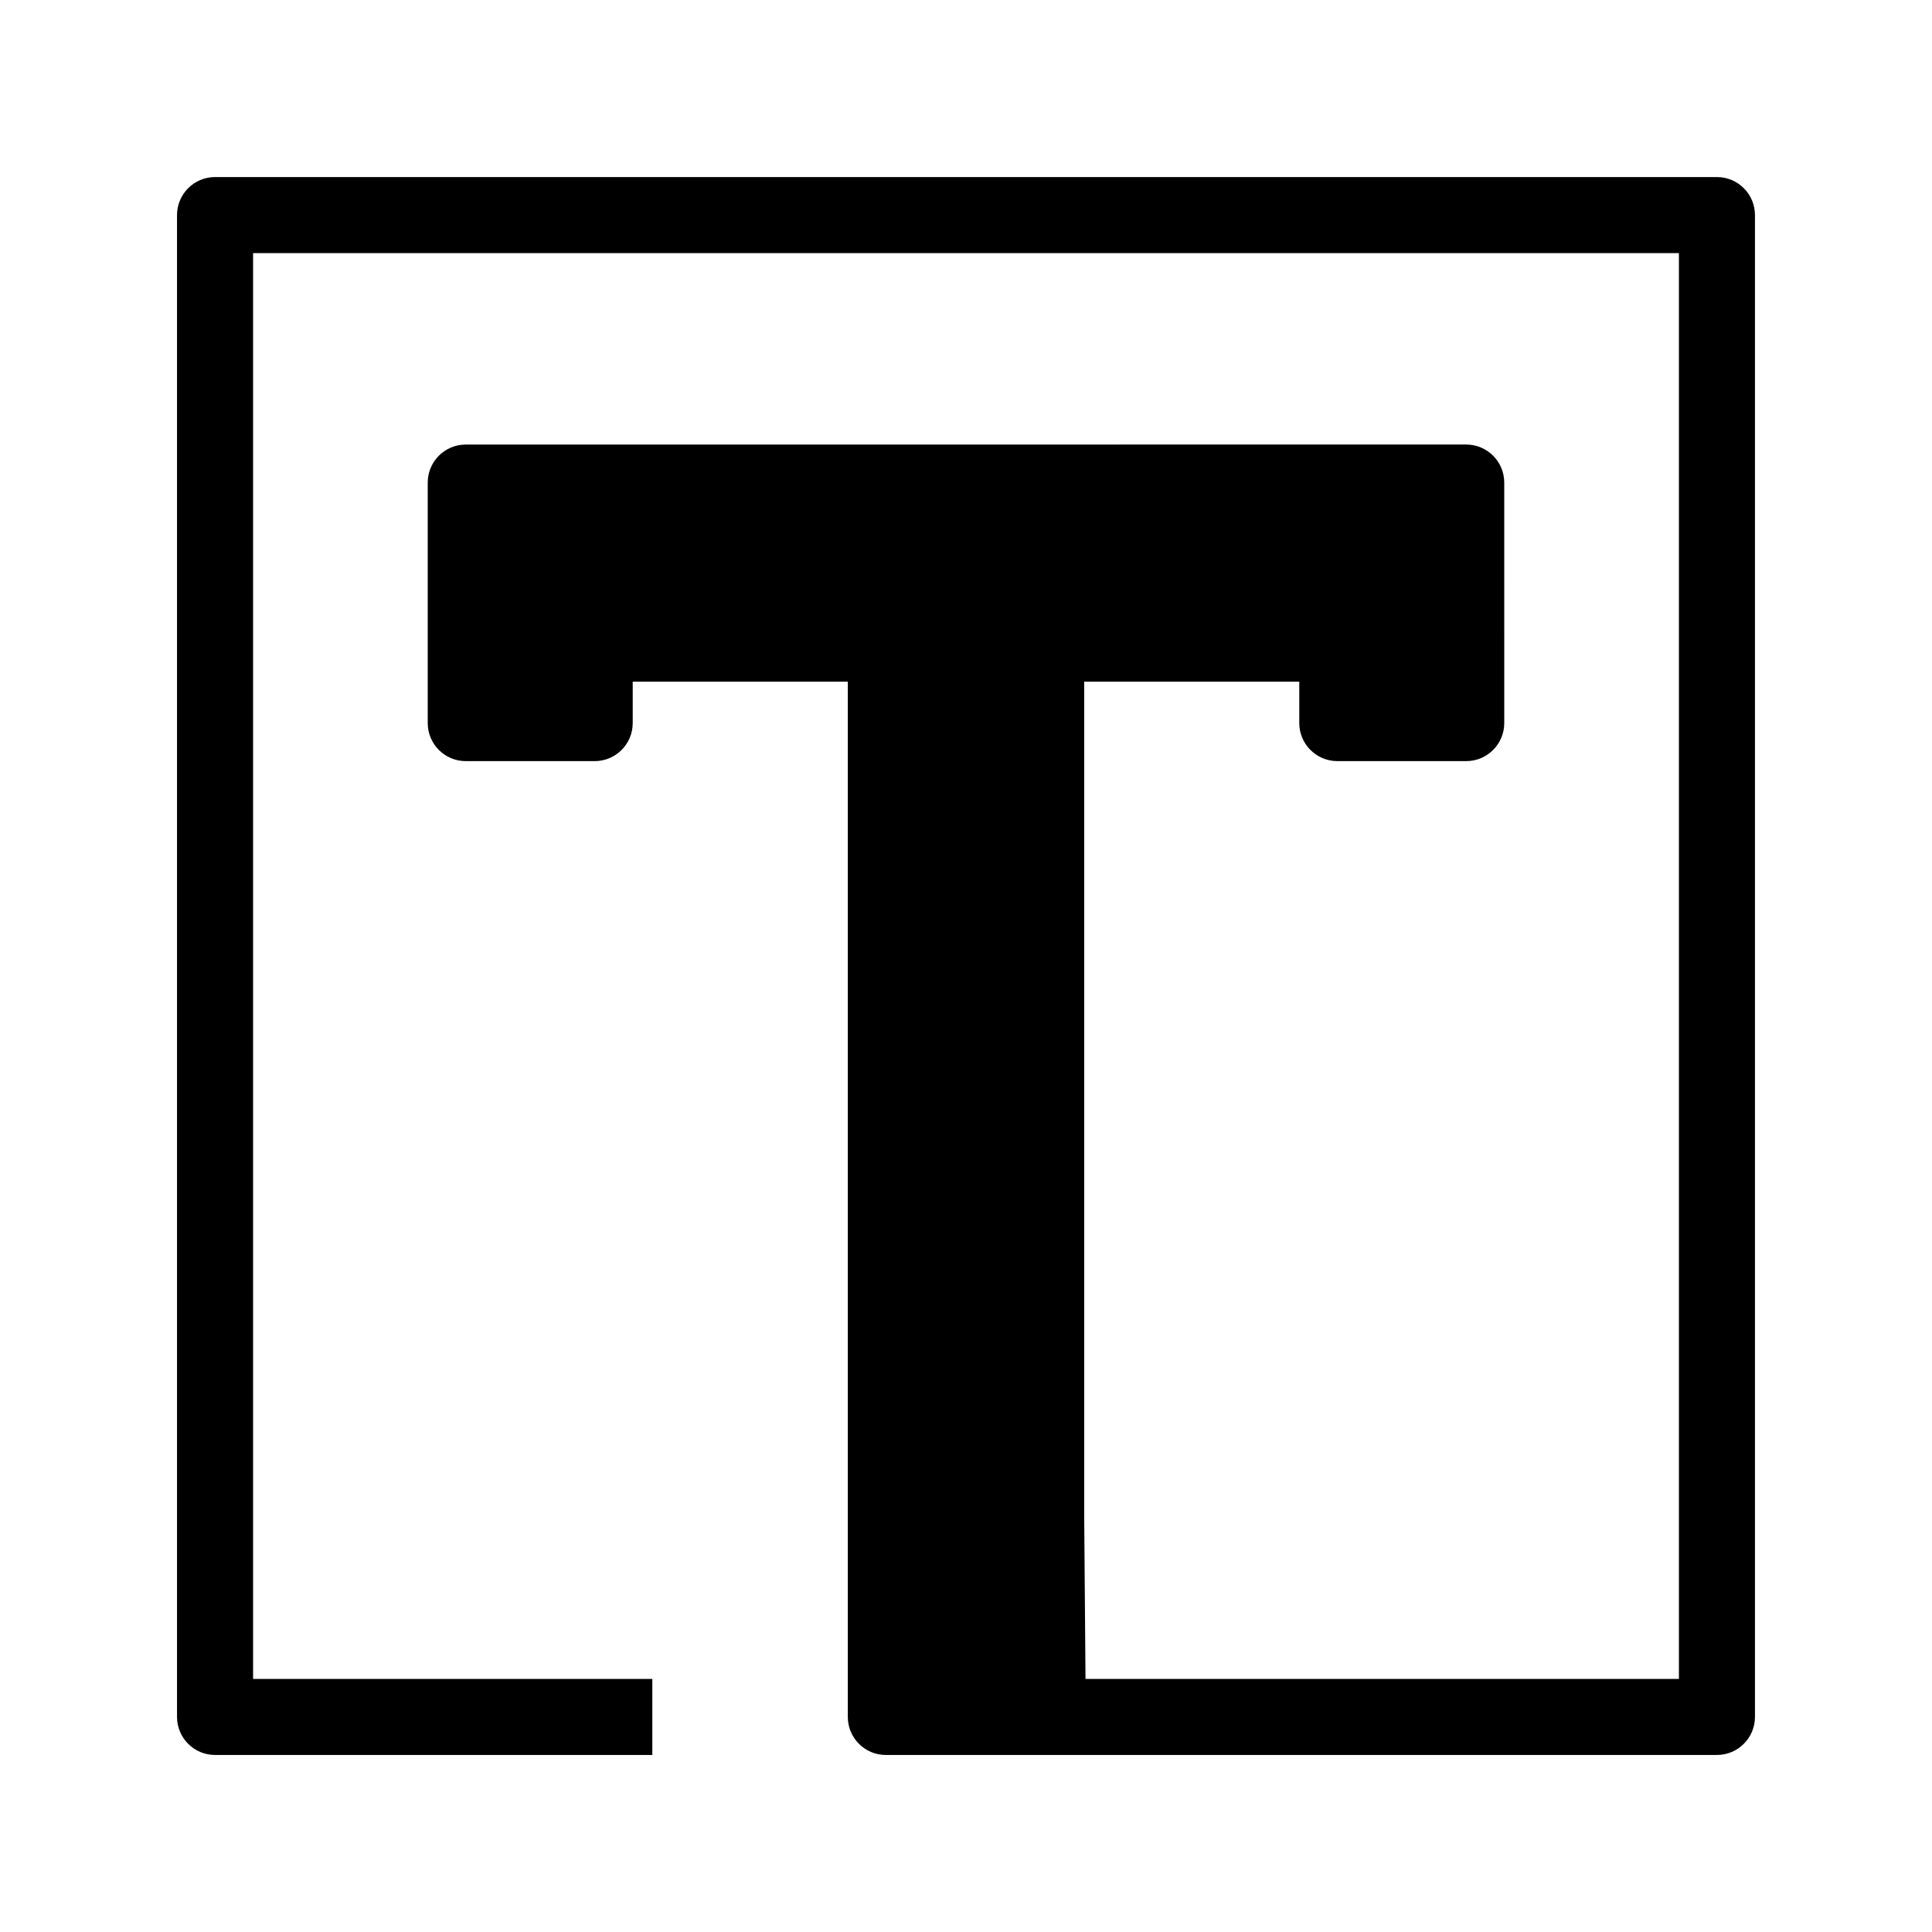
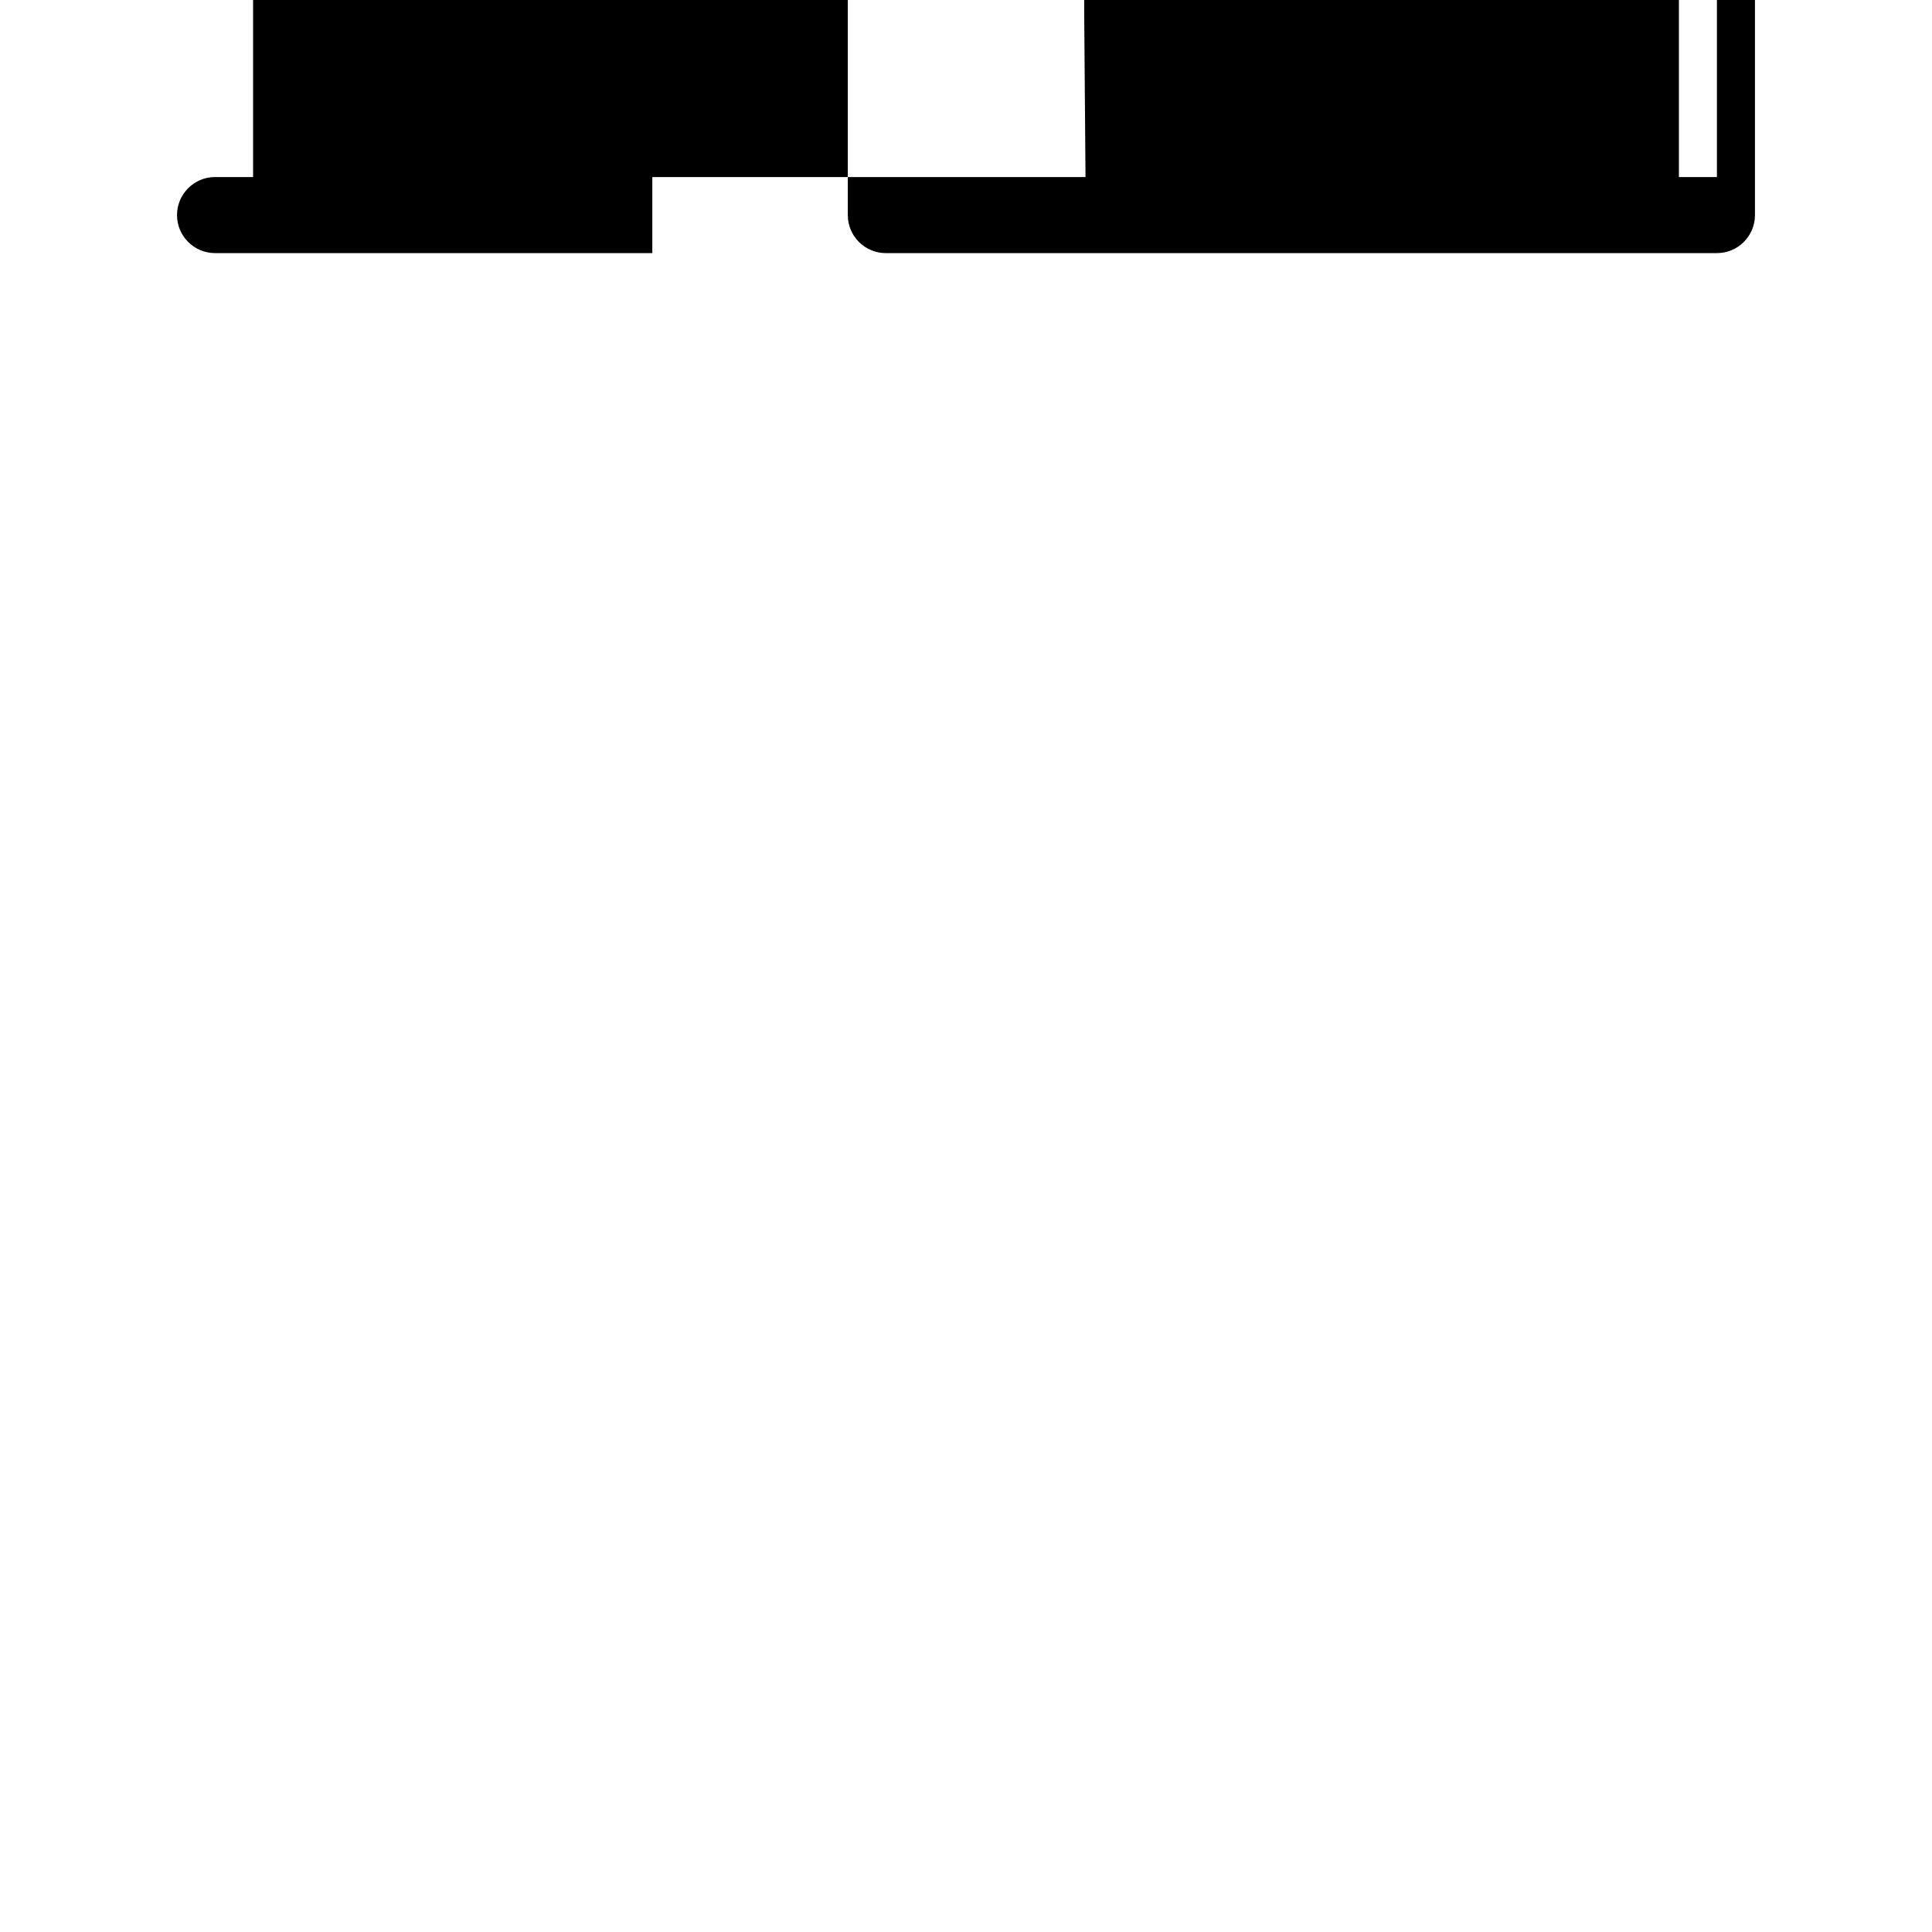
<svg xmlns="http://www.w3.org/2000/svg" fill="#000000" width="800px" height="800px" version="1.1" viewBox="144 144 512 512">
-   <path d="m599 190.92h-398.01c-5.562 0-10.078 4.516-10.078 10.078v398.01c0 5.562 4.516 10.078 10.078 10.078h115.88v-20.152h-105.8v-377.86h377.86v377.86l-157.26-0.004-0.348-43.414v-220.87h57v10.977c0 5.562 4.516 10.078 10.078 10.078h34.164c5.562 0 10.078-4.516 10.078-10.078l-0.004-63.738c0-5.562-4.516-10.078-10.078-10.078l-265.13 0.004c-5.562 0-10.078 4.516-10.078 10.078v63.738c0 5.562 4.516 10.078 10.078 10.078h34.168c5.562 0 10.078-4.516 10.078-10.078v-10.977h57v274.36c0 5.562 4.516 10.078 10.078 10.078l220.25-0.004c5.562 0 10.078-4.516 10.078-10.078v-398.01c-0.004-5.559-4.516-10.074-10.078-10.074z" />
+   <path d="m599 190.92h-398.01c-5.562 0-10.078 4.516-10.078 10.078c0 5.562 4.516 10.078 10.078 10.078h115.88v-20.152h-105.8v-377.86h377.86v377.86l-157.26-0.004-0.348-43.414v-220.87h57v10.977c0 5.562 4.516 10.078 10.078 10.078h34.164c5.562 0 10.078-4.516 10.078-10.078l-0.004-63.738c0-5.562-4.516-10.078-10.078-10.078l-265.13 0.004c-5.562 0-10.078 4.516-10.078 10.078v63.738c0 5.562 4.516 10.078 10.078 10.078h34.168c5.562 0 10.078-4.516 10.078-10.078v-10.977h57v274.36c0 5.562 4.516 10.078 10.078 10.078l220.25-0.004c5.562 0 10.078-4.516 10.078-10.078v-398.01c-0.004-5.559-4.516-10.074-10.078-10.074z" />
</svg>